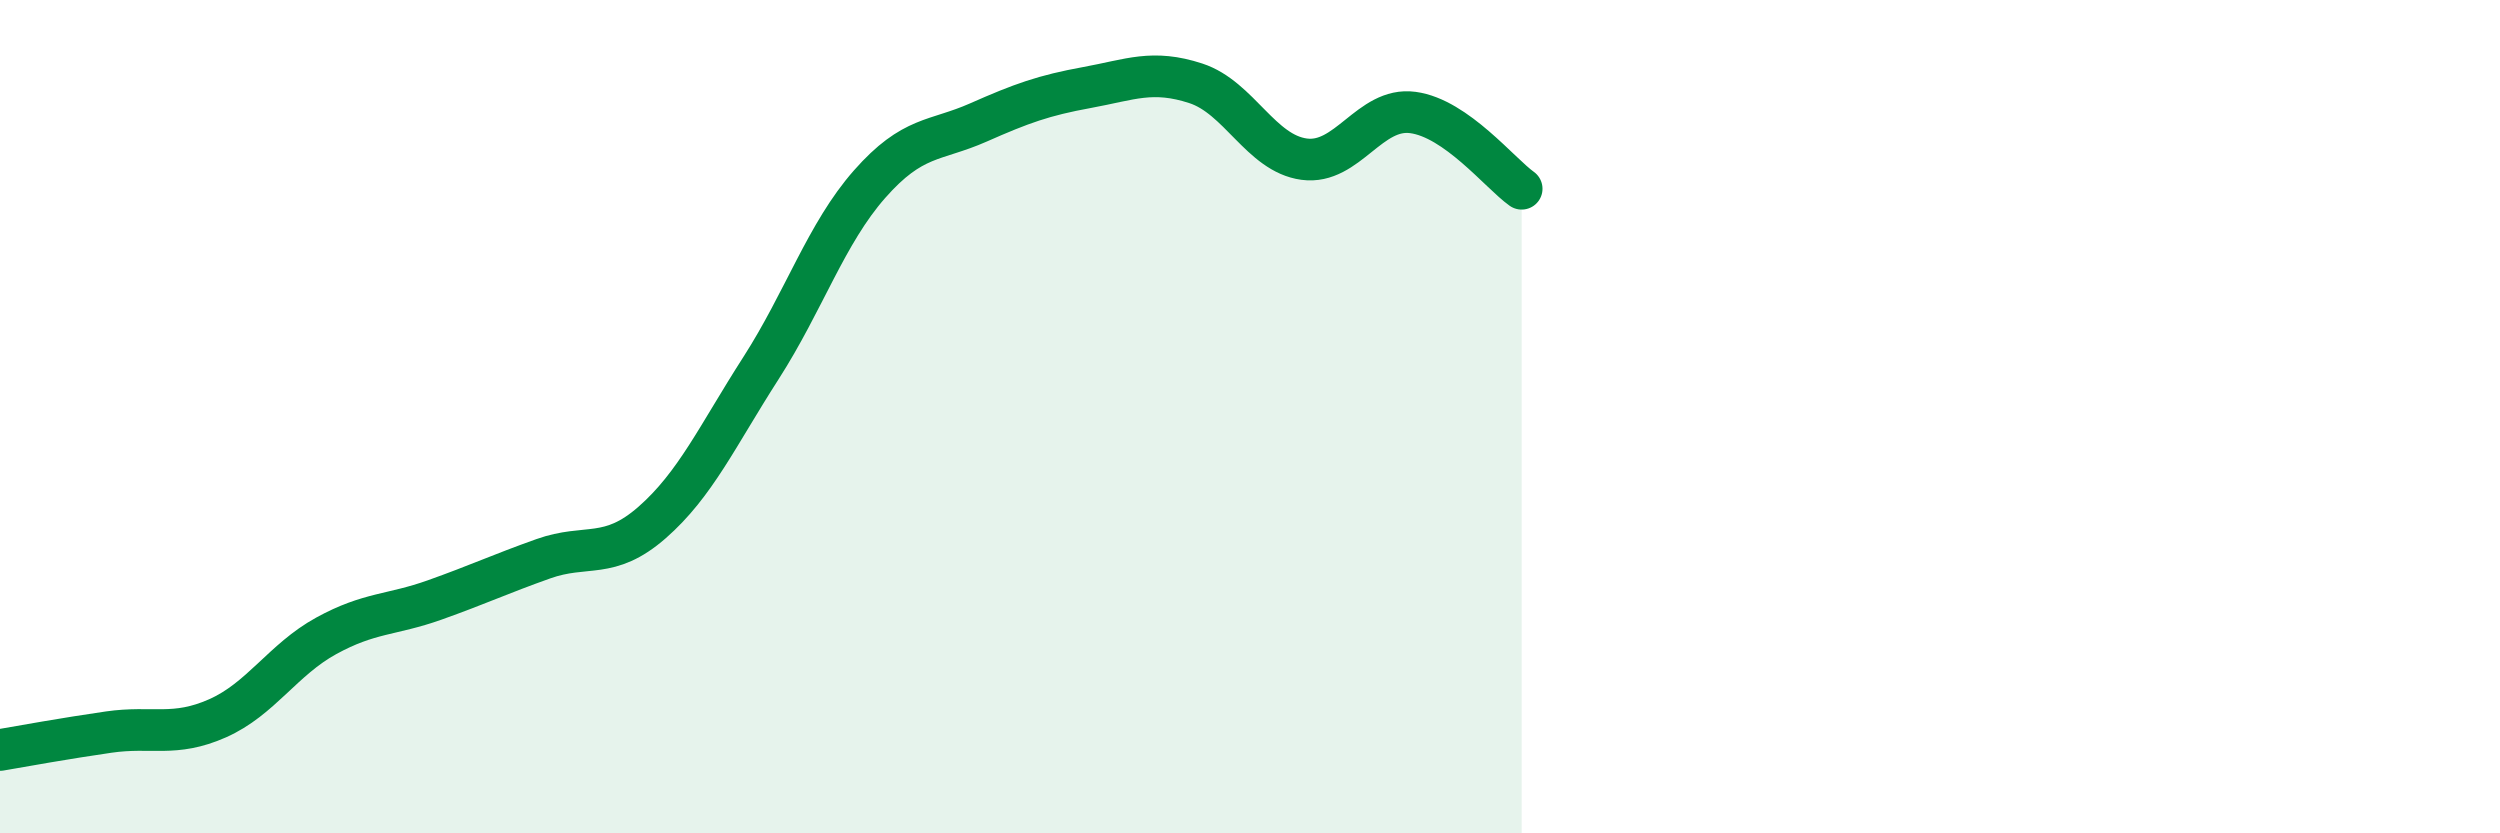
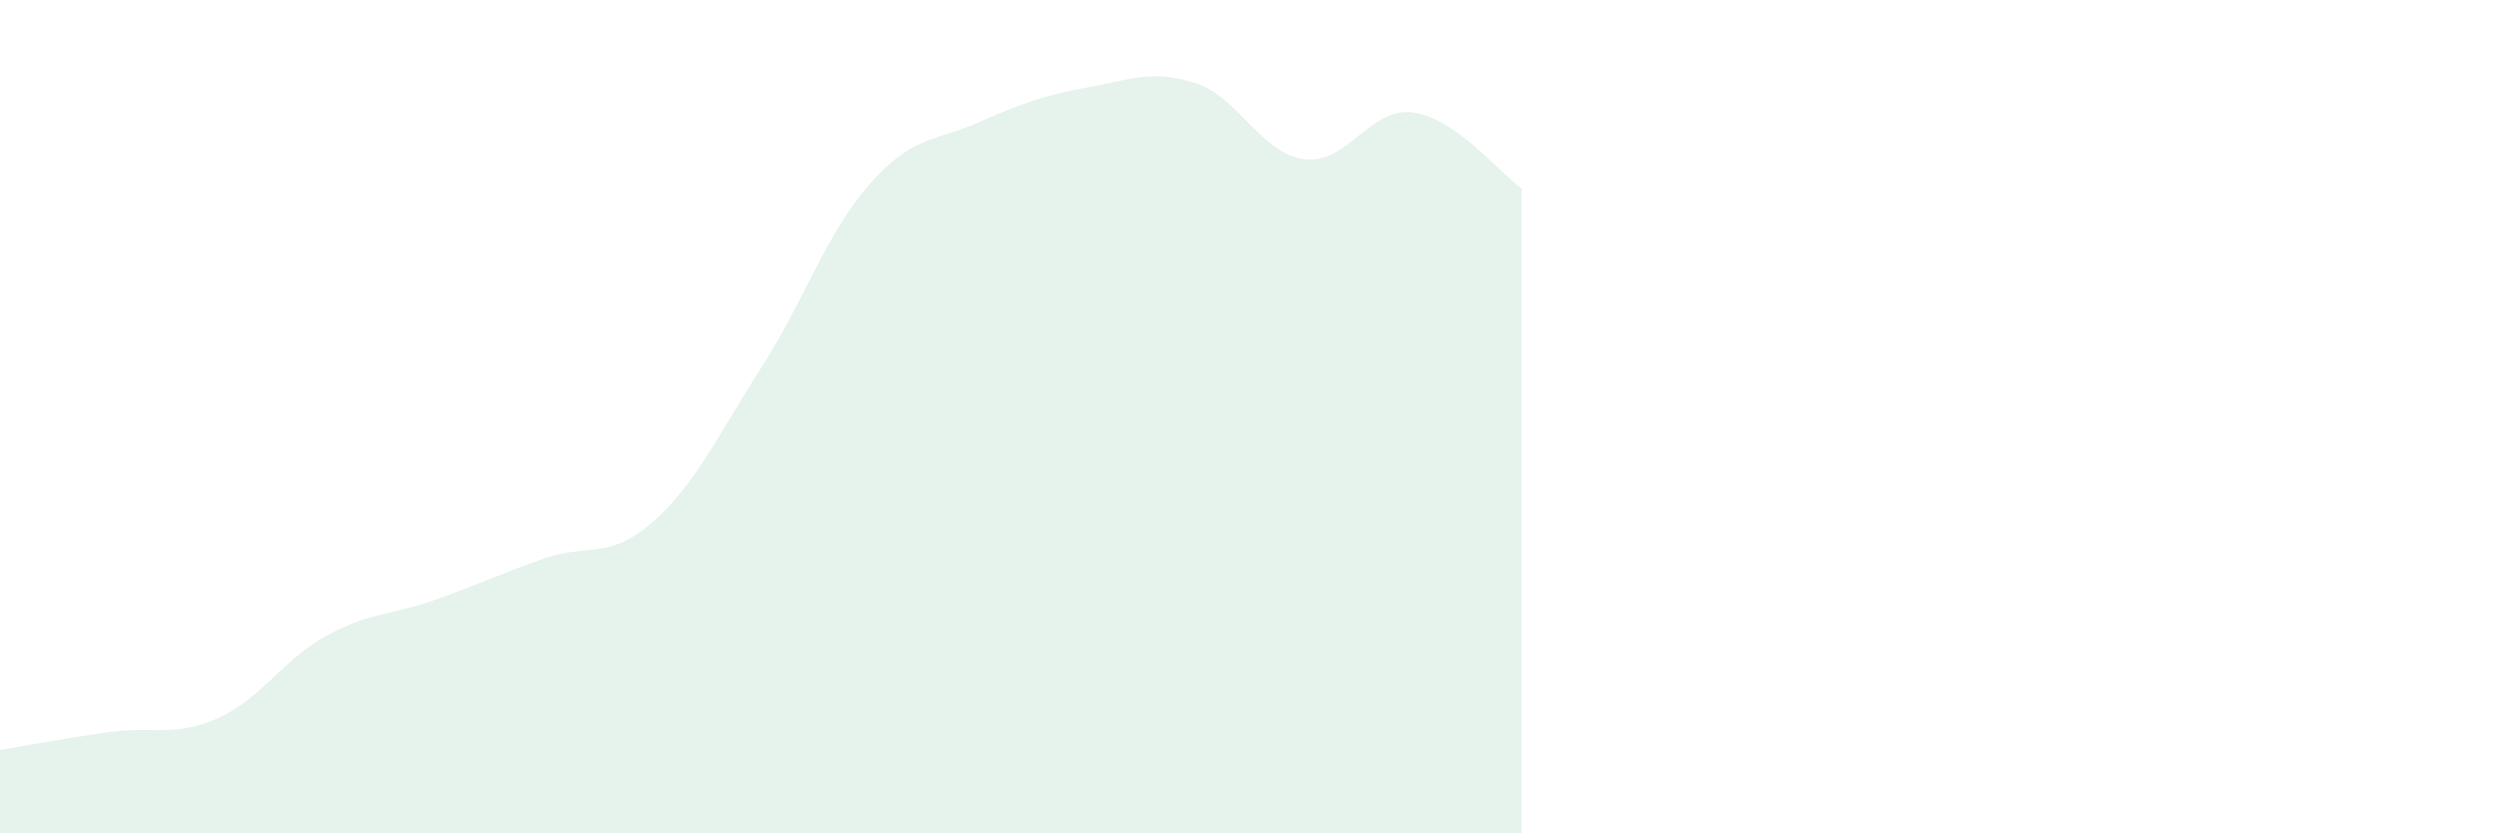
<svg xmlns="http://www.w3.org/2000/svg" width="60" height="20" viewBox="0 0 60 20">
  <path d="M 0,18 C 0.52,17.91 1.57,17.72 2.61,17.57 C 3.65,17.42 4.18,17.7 5.22,17.24 C 6.26,16.78 6.79,15.83 7.83,15.26 C 8.87,14.69 9.39,14.77 10.43,14.4 C 11.47,14.03 12,13.78 13.04,13.41 C 14.08,13.04 14.61,13.45 15.65,12.54 C 16.69,11.63 17.22,10.46 18.26,8.84 C 19.3,7.22 19.83,5.6 20.87,4.42 C 21.91,3.24 22.44,3.4 23.48,2.94 C 24.52,2.48 25.05,2.29 26.09,2.1 C 27.13,1.91 27.66,1.66 28.7,2 C 29.74,2.34 30.26,3.68 31.3,3.82 C 32.34,3.96 32.87,2.56 33.91,2.7 C 34.95,2.84 36,4.16 36.52,4.53L36.52 20L0 20Z" fill="#008740" opacity="0.1" stroke-linecap="round" stroke-linejoin="round" />
-   <path d="M 0,18 C 0.52,17.91 1.57,17.72 2.61,17.57 C 3.65,17.42 4.18,17.7 5.22,17.24 C 6.26,16.78 6.79,15.83 7.83,15.26 C 8.87,14.69 9.39,14.77 10.43,14.4 C 11.47,14.03 12,13.78 13.04,13.41 C 14.08,13.04 14.61,13.45 15.65,12.54 C 16.69,11.63 17.22,10.46 18.26,8.84 C 19.3,7.22 19.83,5.6 20.87,4.42 C 21.91,3.24 22.44,3.4 23.48,2.94 C 24.52,2.48 25.05,2.29 26.09,2.1 C 27.13,1.91 27.66,1.66 28.7,2 C 29.74,2.34 30.26,3.68 31.3,3.82 C 32.34,3.96 32.87,2.56 33.91,2.7 C 34.95,2.84 36,4.16 36.52,4.53" stroke="#008740" stroke-width="1" fill="none" stroke-linecap="round" stroke-linejoin="round" />
</svg>